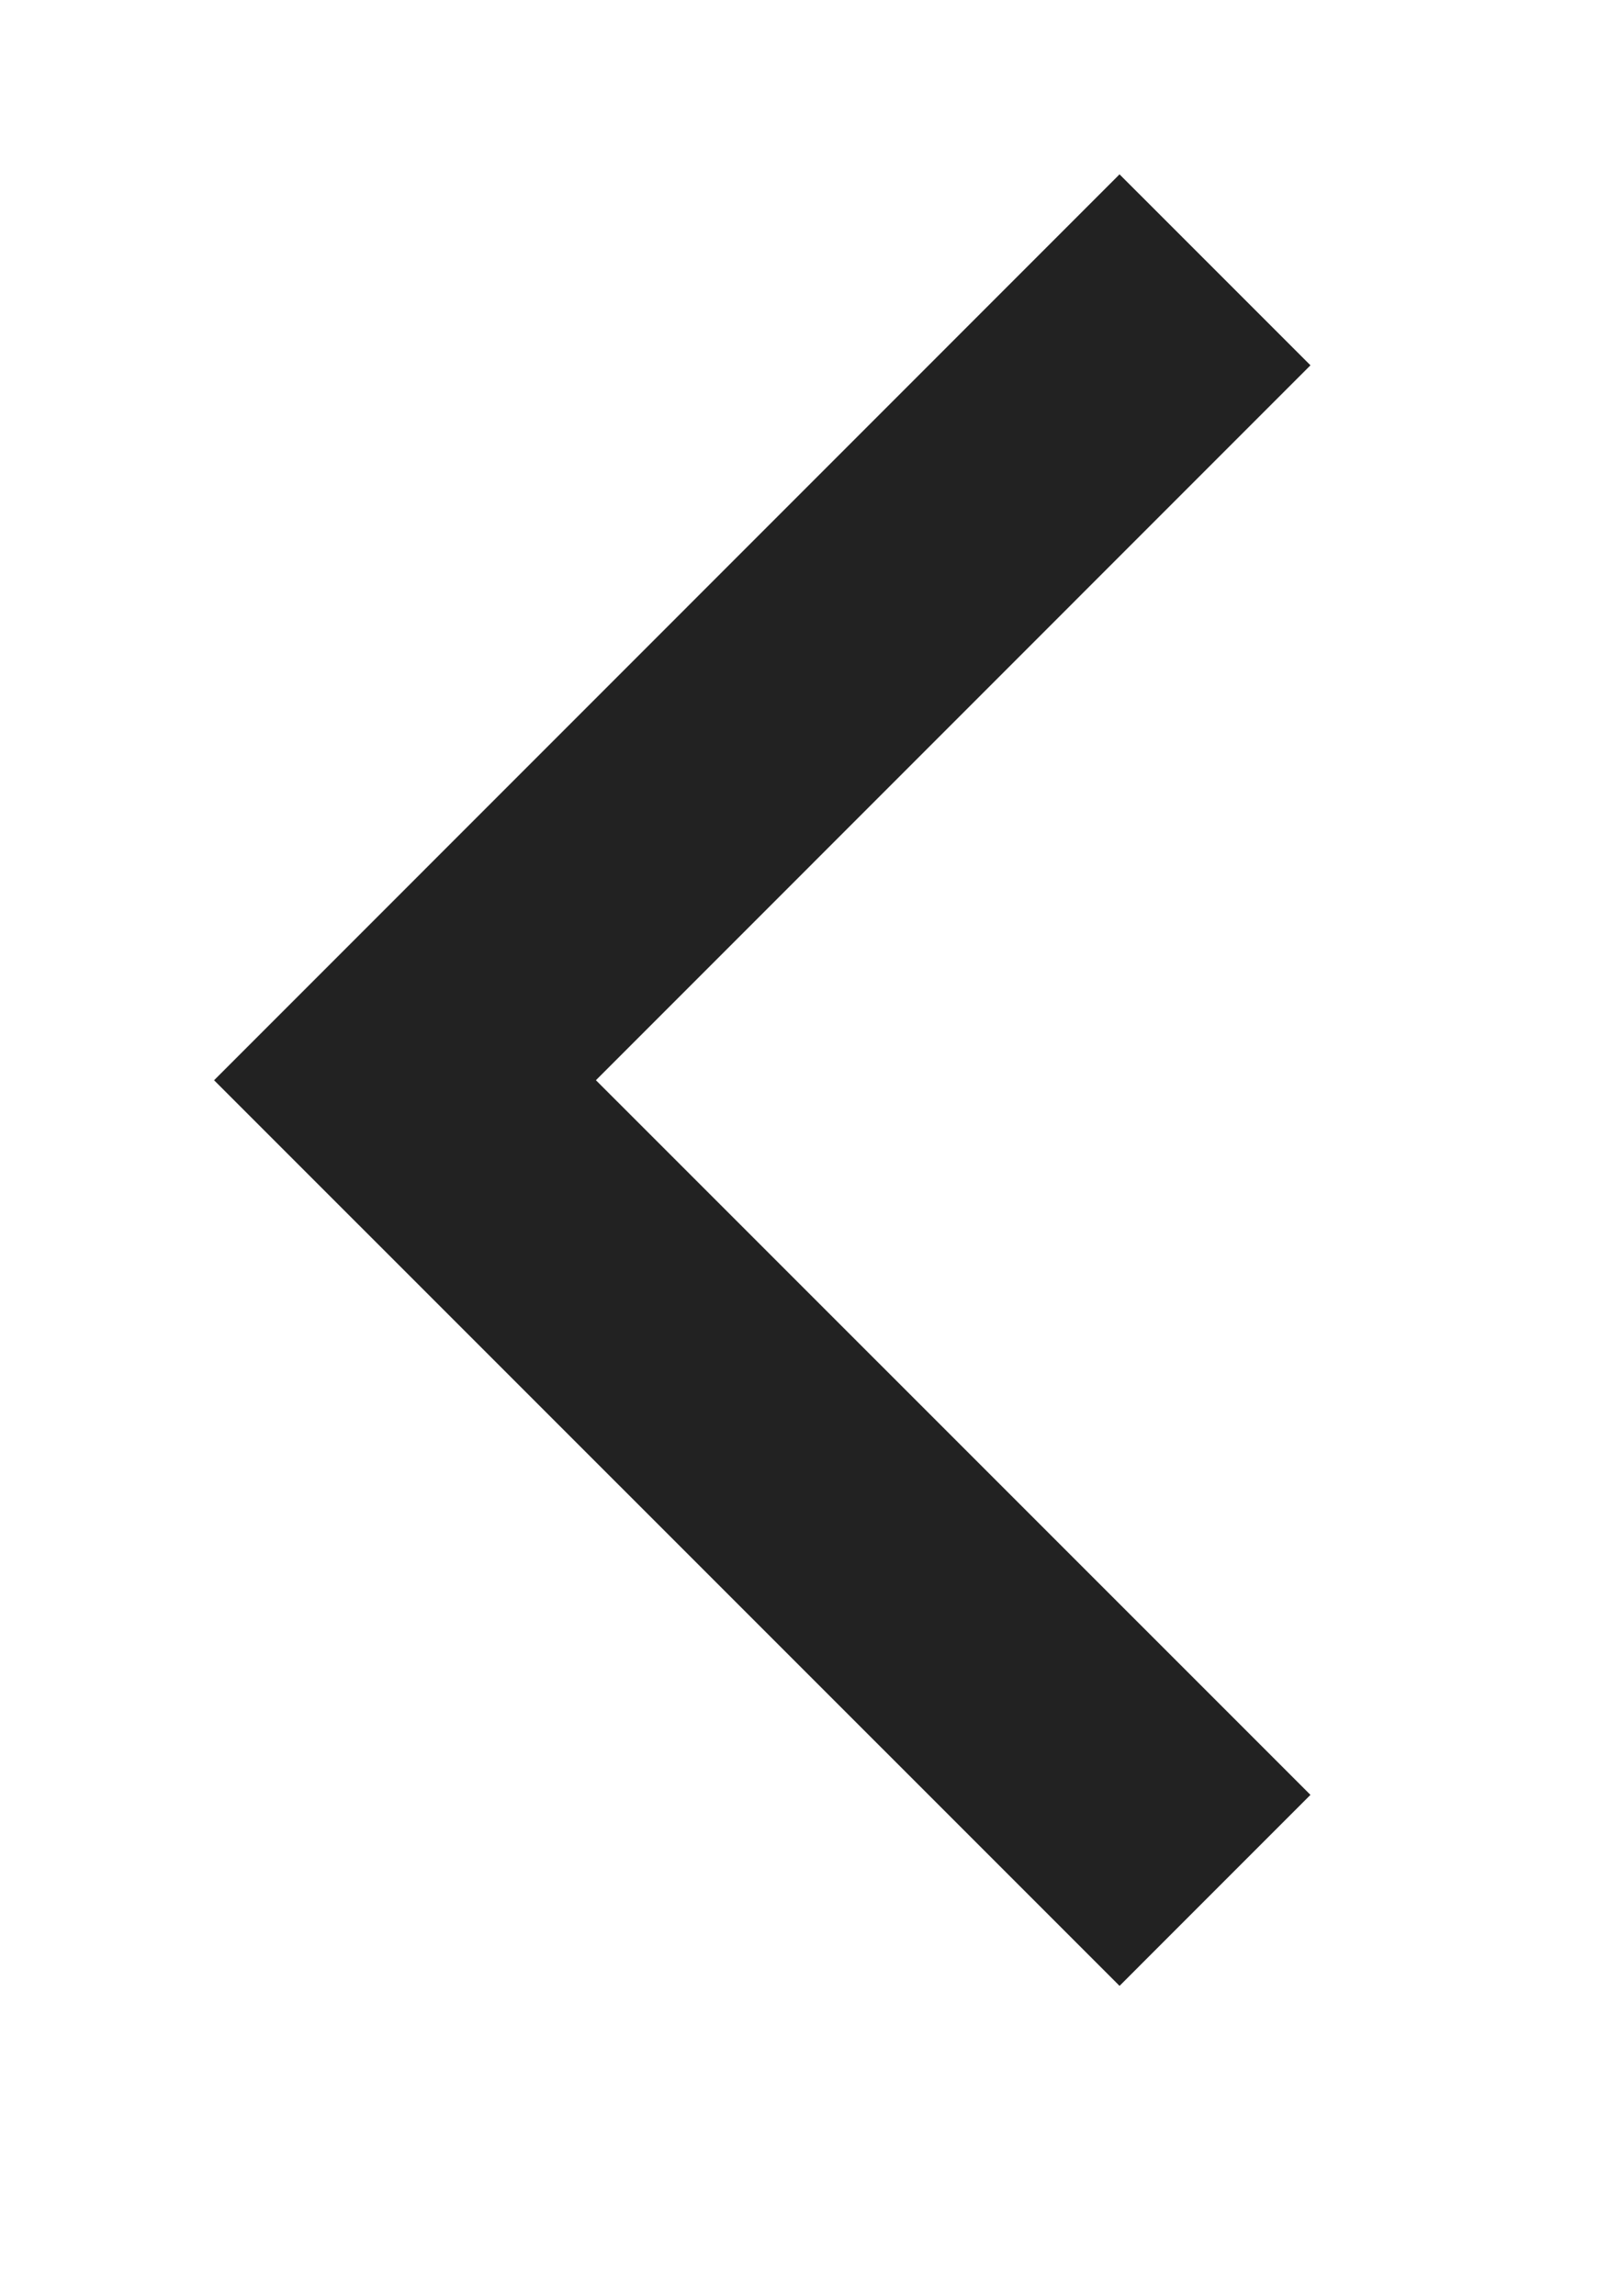
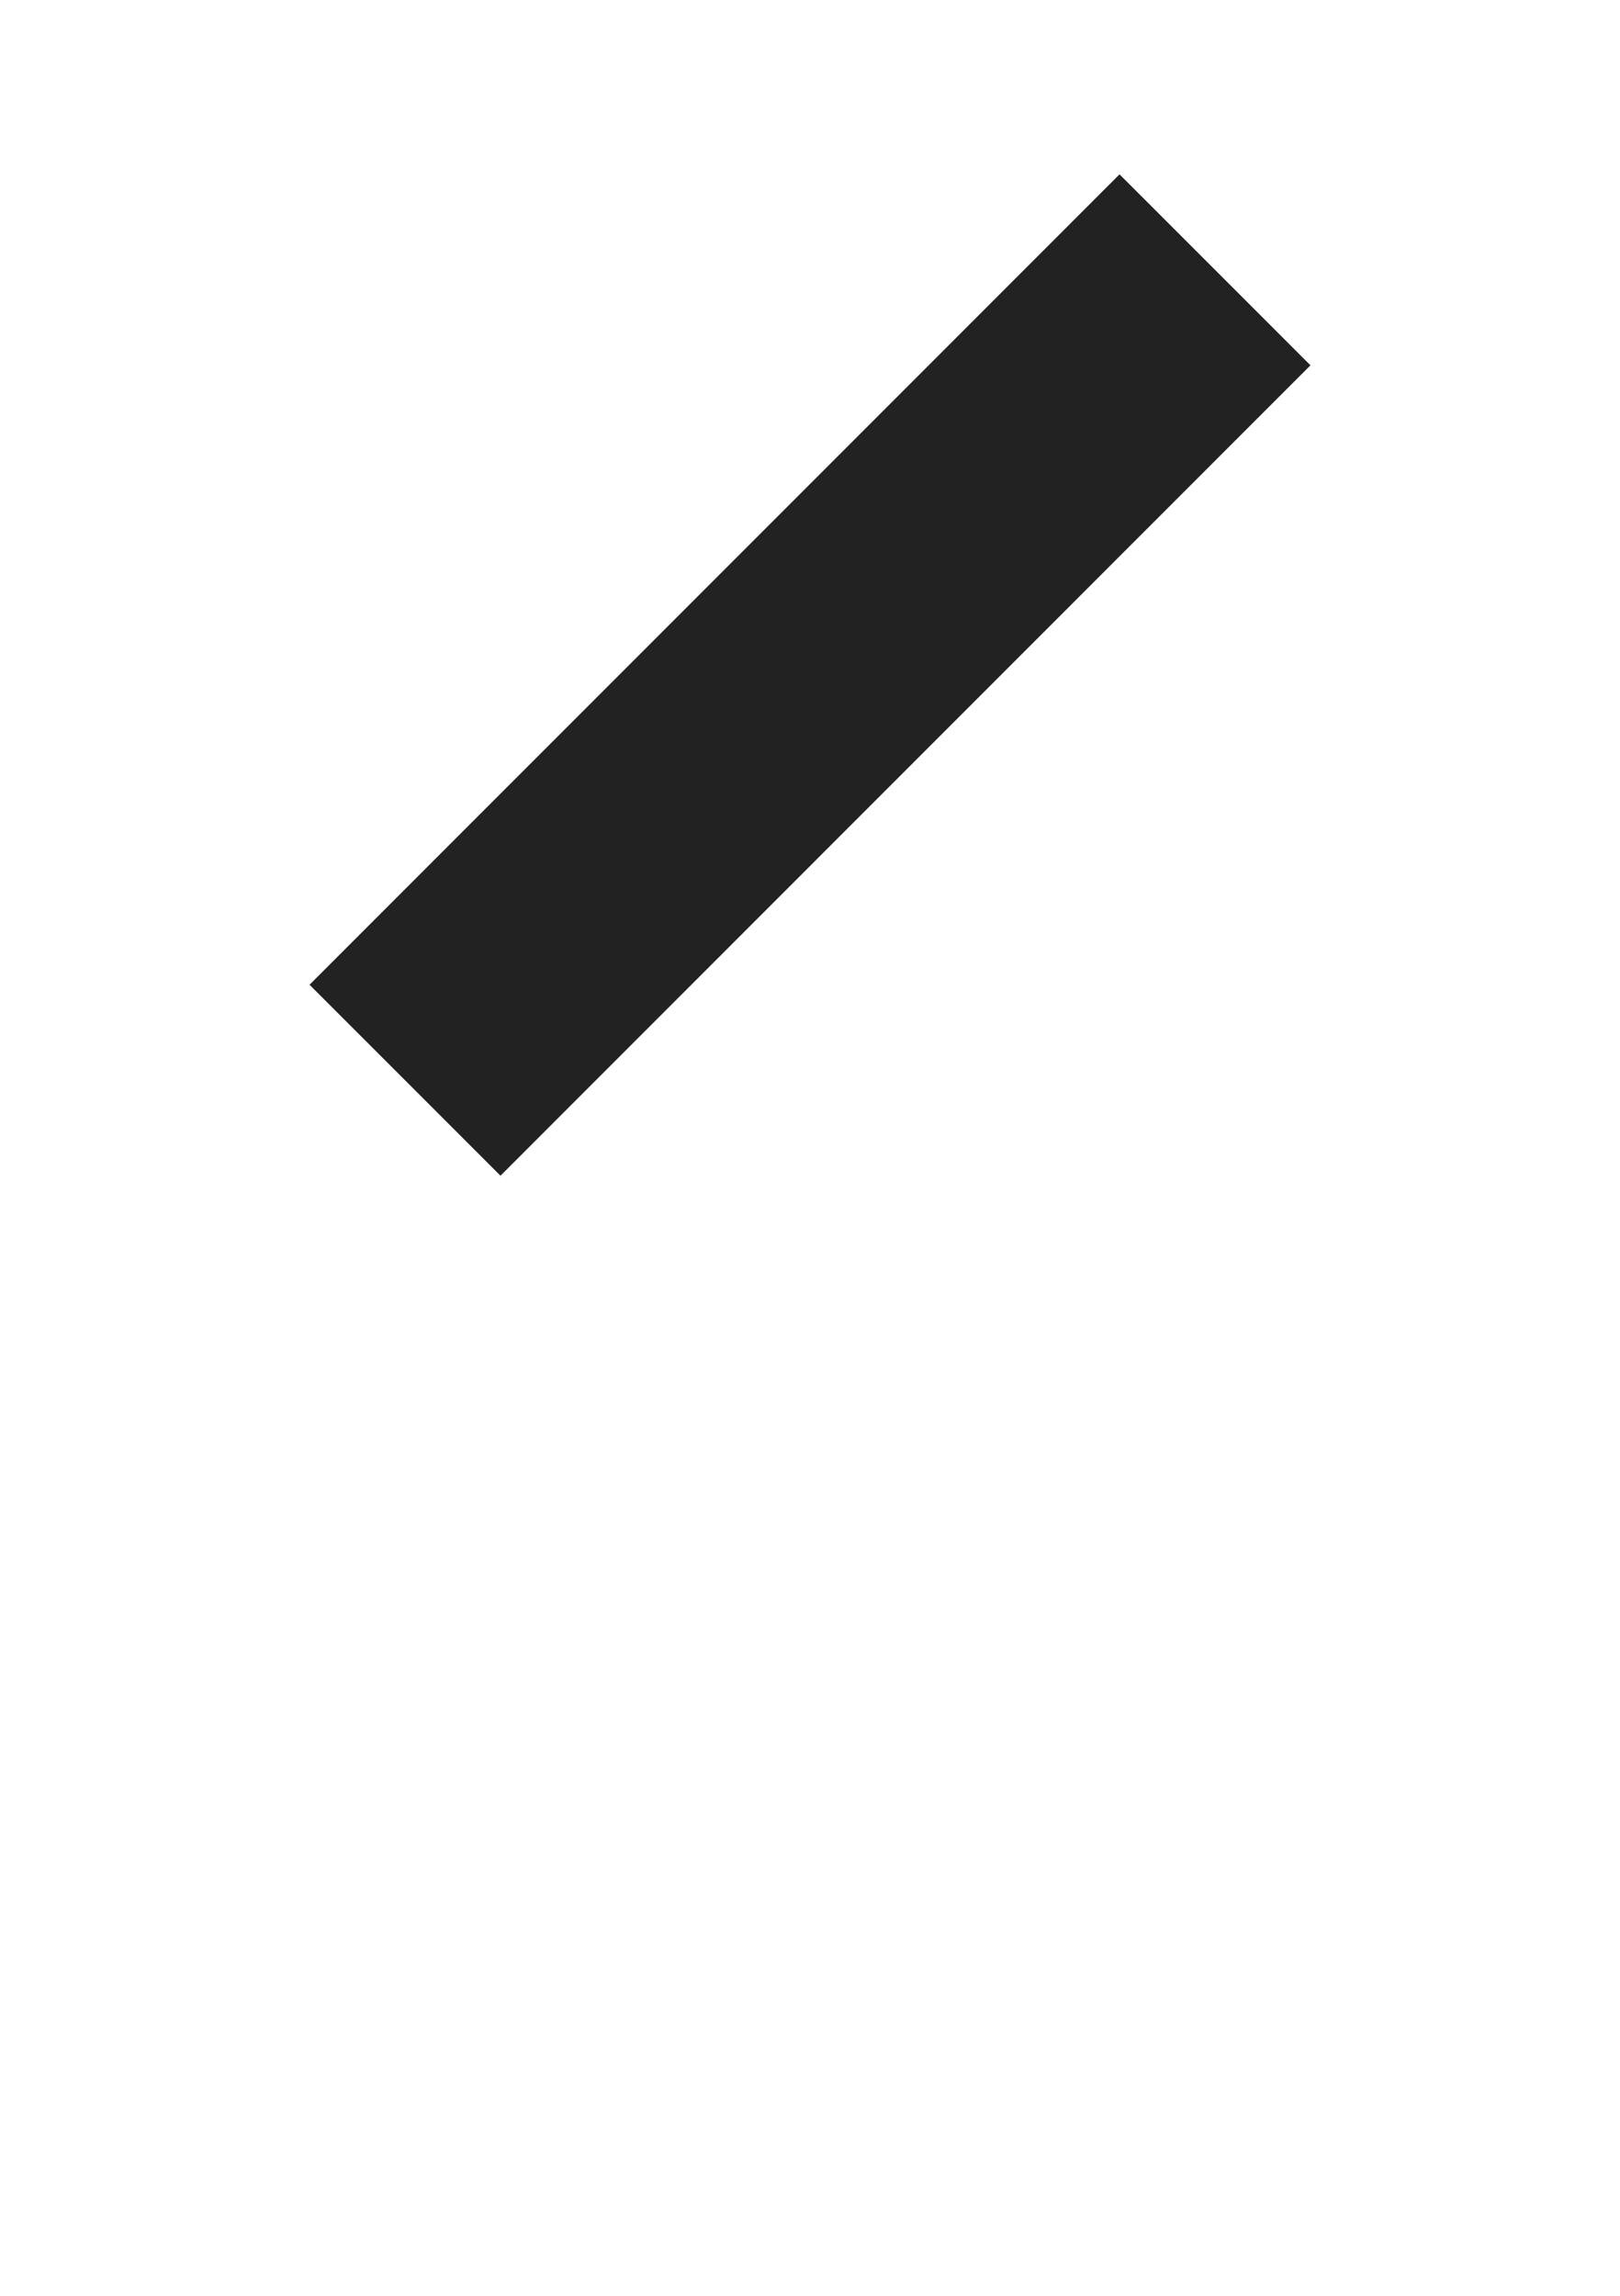
<svg xmlns="http://www.w3.org/2000/svg" width="12px" height="17px" viewBox="0 0 12 17">
-   <path fill-rule="evenodd" stroke="rgb(34, 34, 34)" stroke-width="2px" stroke-linecap="butt" stroke-linejoin="miter" fill="none" d="M9.000,1.998 L3.000,7.999 L9.000,13.998 " />
+   <path fill-rule="evenodd" stroke="rgb(34, 34, 34)" stroke-width="2px" stroke-linecap="butt" stroke-linejoin="miter" fill="none" d="M9.000,1.998 L3.000,7.999 " />
</svg>